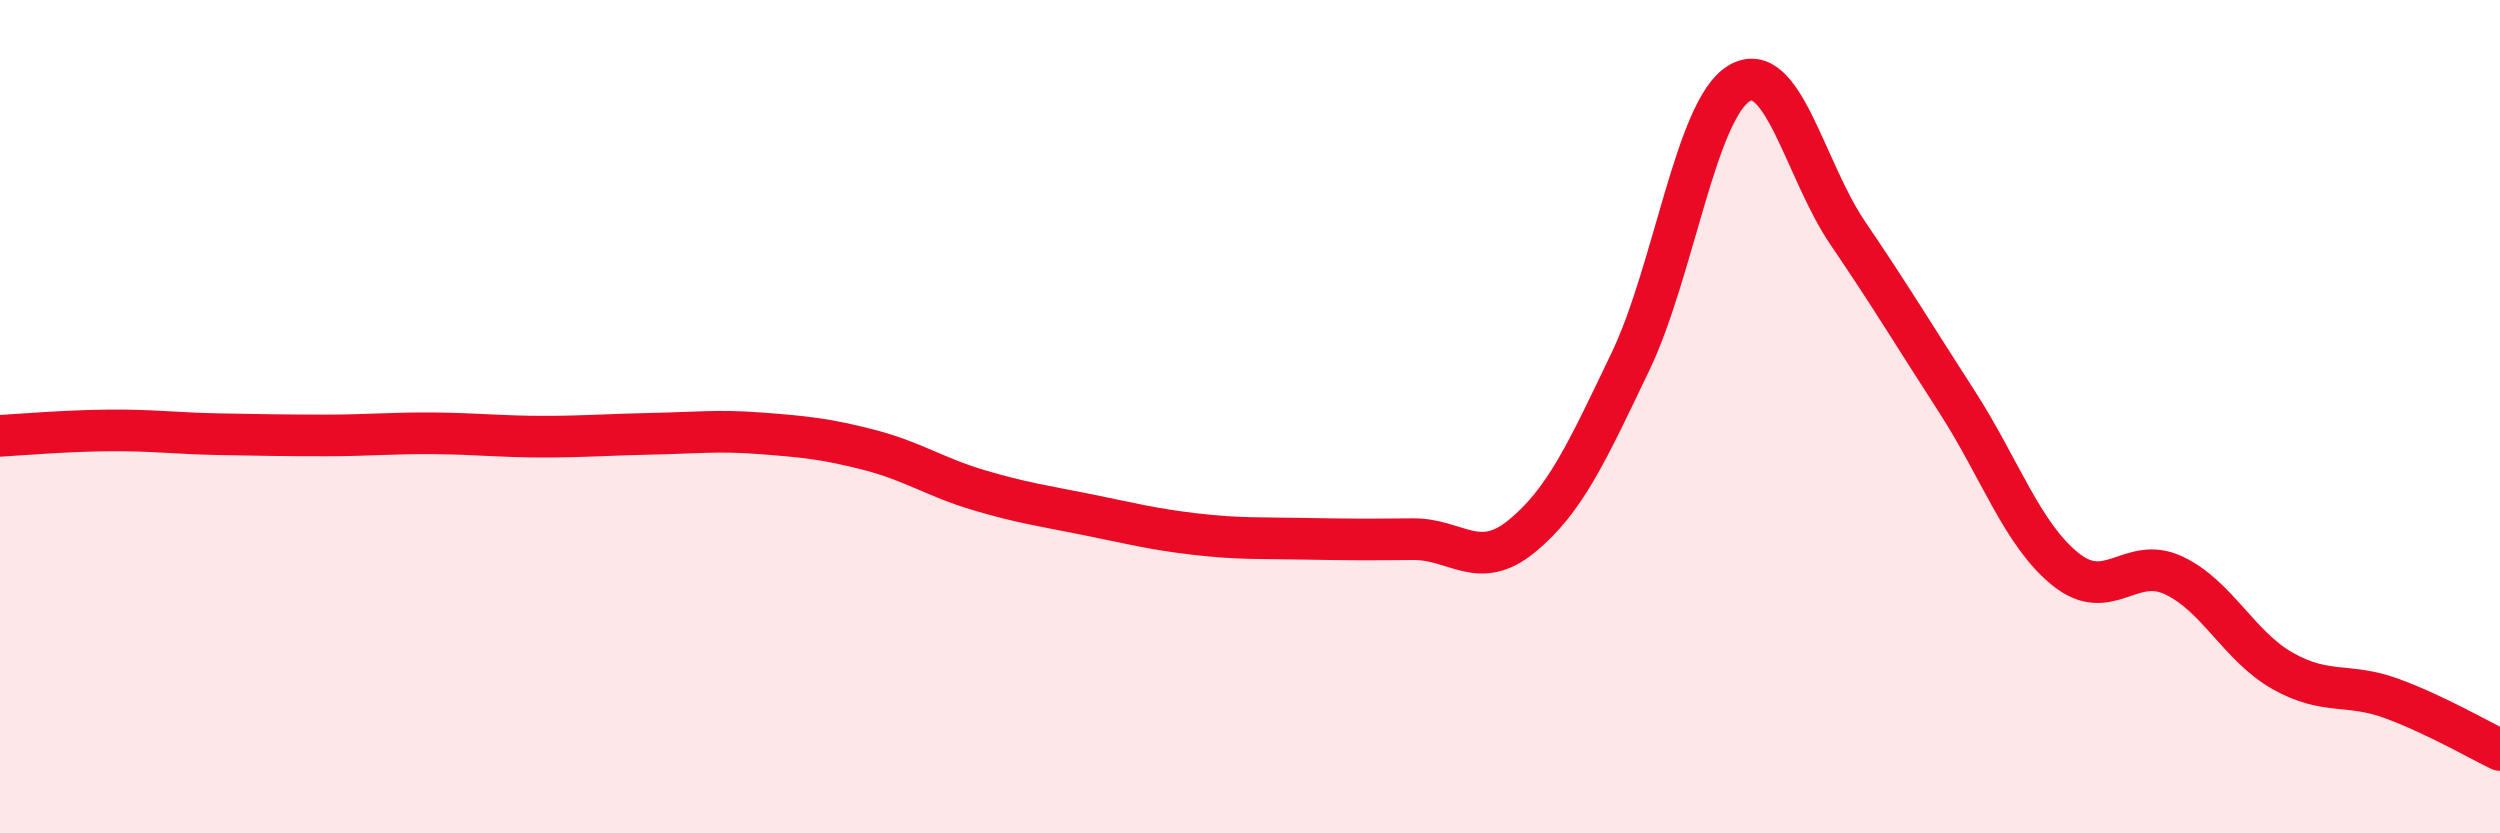
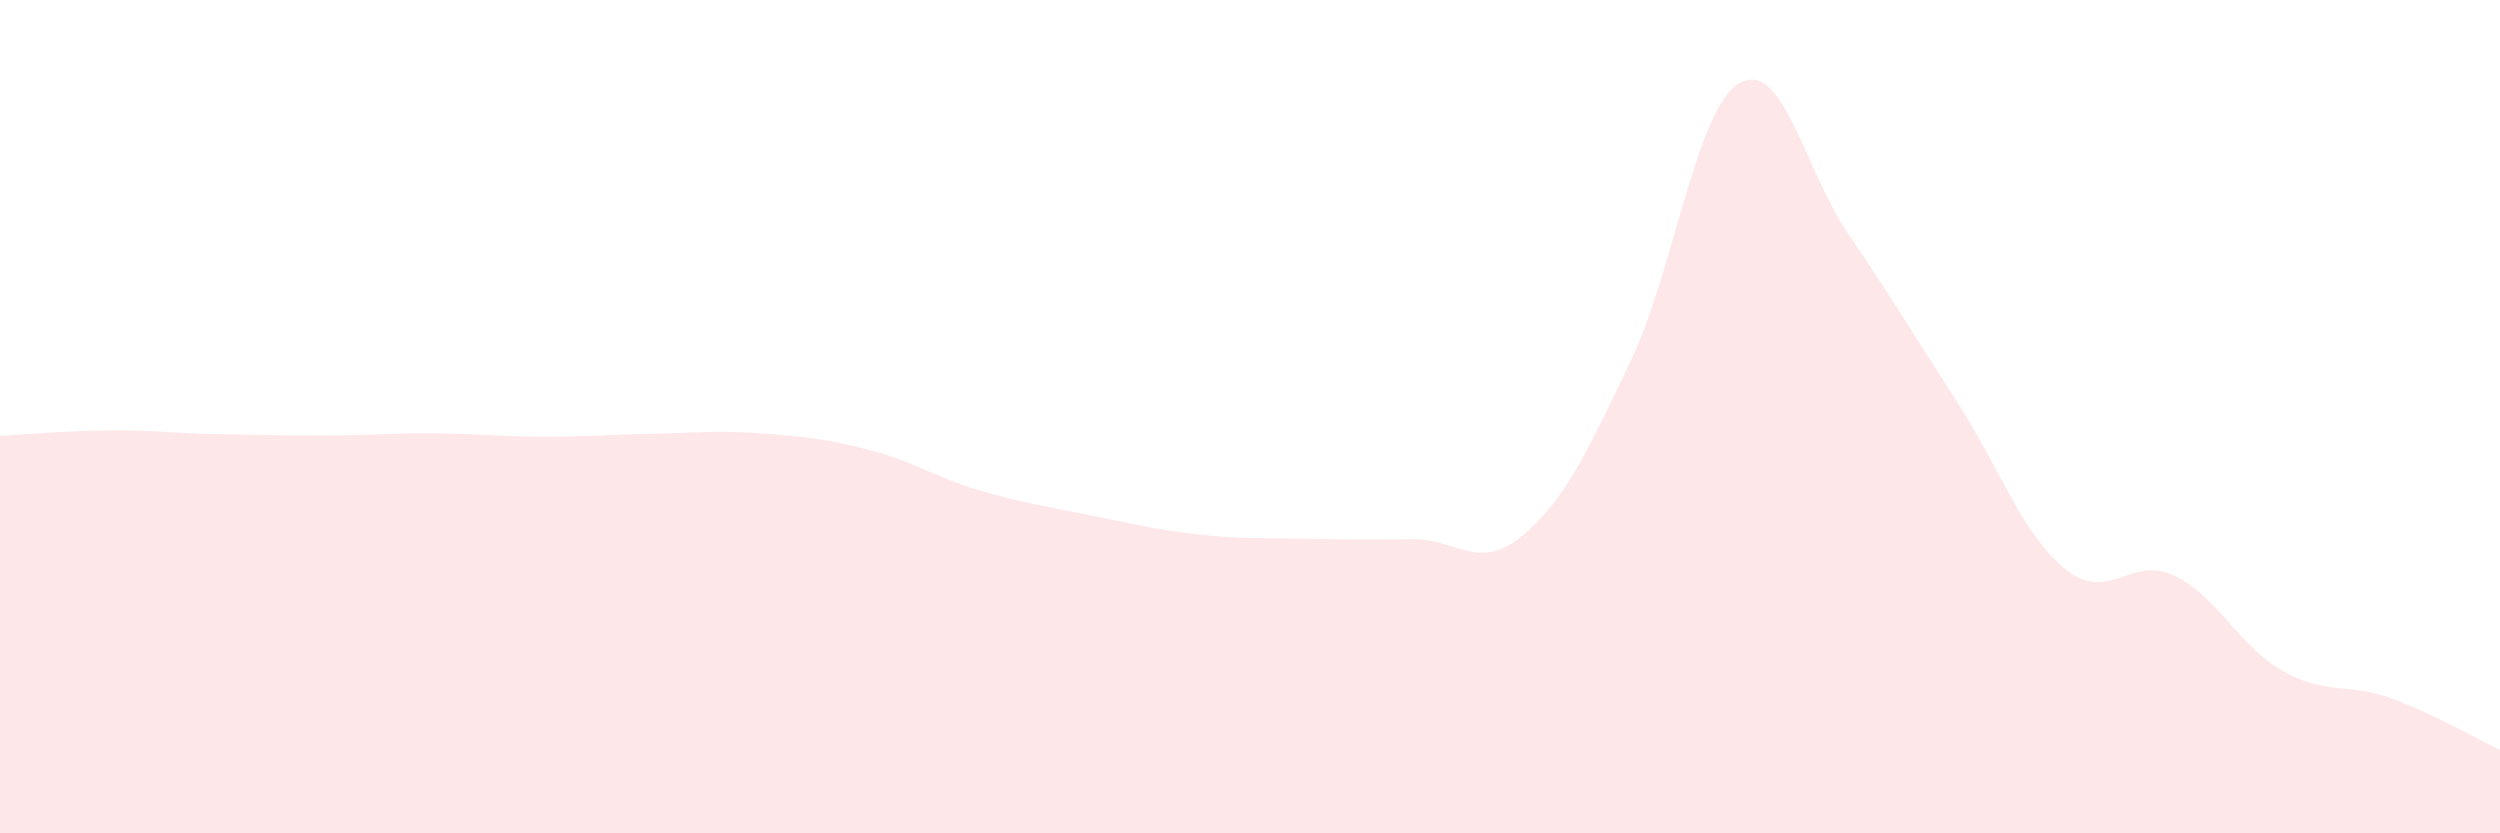
<svg xmlns="http://www.w3.org/2000/svg" width="60" height="20" viewBox="0 0 60 20">
  <path d="M 0,10.46 C 0.52,10.43 1.57,10.34 2.61,10.33 C 3.65,10.32 4.18,10.4 5.22,10.42 C 6.26,10.44 6.79,10.45 7.83,10.45 C 8.87,10.45 9.39,10.39 10.43,10.4 C 11.47,10.41 12,10.48 13.04,10.48 C 14.08,10.48 14.61,10.43 15.65,10.41 C 16.69,10.39 17.22,10.32 18.26,10.4 C 19.3,10.48 19.83,10.53 20.87,10.8 C 21.91,11.07 22.44,11.45 23.48,11.76 C 24.52,12.07 25.05,12.14 26.09,12.35 C 27.13,12.56 27.66,12.7 28.7,12.82 C 29.74,12.94 30.26,12.91 31.3,12.93 C 32.34,12.95 32.87,12.95 33.91,12.94 C 34.95,12.93 35.48,13.72 36.52,12.87 C 37.56,12.02 38.09,10.85 39.13,8.68 C 40.17,6.51 40.7,2.62 41.74,2 C 42.78,1.38 43.31,4.07 44.35,5.6 C 45.39,7.13 45.92,8.02 46.96,9.63 C 48,11.24 48.53,12.82 49.57,13.66 C 50.61,14.5 51.13,13.32 52.17,13.81 C 53.21,14.3 53.74,15.51 54.78,16.1 C 55.82,16.69 56.35,16.38 57.39,16.76 C 58.43,17.14 59.48,17.75 60,18L60 20L0 20Z" fill="#EB0A25" opacity="0.1" stroke-linecap="round" stroke-linejoin="round" />
-   <path d="M 0,10.46 C 0.52,10.43 1.57,10.34 2.61,10.33 C 3.65,10.32 4.18,10.4 5.22,10.42 C 6.26,10.44 6.79,10.45 7.83,10.45 C 8.87,10.45 9.39,10.39 10.43,10.4 C 11.47,10.41 12,10.48 13.04,10.48 C 14.08,10.48 14.61,10.43 15.65,10.41 C 16.69,10.39 17.22,10.32 18.26,10.4 C 19.3,10.48 19.83,10.53 20.87,10.8 C 21.91,11.07 22.44,11.45 23.48,11.76 C 24.52,12.07 25.05,12.14 26.09,12.35 C 27.13,12.56 27.66,12.7 28.7,12.82 C 29.74,12.94 30.26,12.91 31.3,12.93 C 32.34,12.95 32.87,12.95 33.91,12.94 C 34.95,12.93 35.48,13.72 36.52,12.87 C 37.56,12.02 38.09,10.85 39.13,8.68 C 40.17,6.51 40.7,2.62 41.74,2 C 42.78,1.38 43.31,4.07 44.35,5.6 C 45.39,7.13 45.92,8.02 46.96,9.63 C 48,11.24 48.53,12.82 49.57,13.66 C 50.61,14.5 51.13,13.32 52.17,13.81 C 53.21,14.3 53.74,15.51 54.78,16.1 C 55.82,16.69 56.35,16.38 57.39,16.76 C 58.43,17.14 59.48,17.75 60,18" stroke="#EB0A25" stroke-width="1" fill="none" stroke-linecap="round" stroke-linejoin="round" />
</svg>